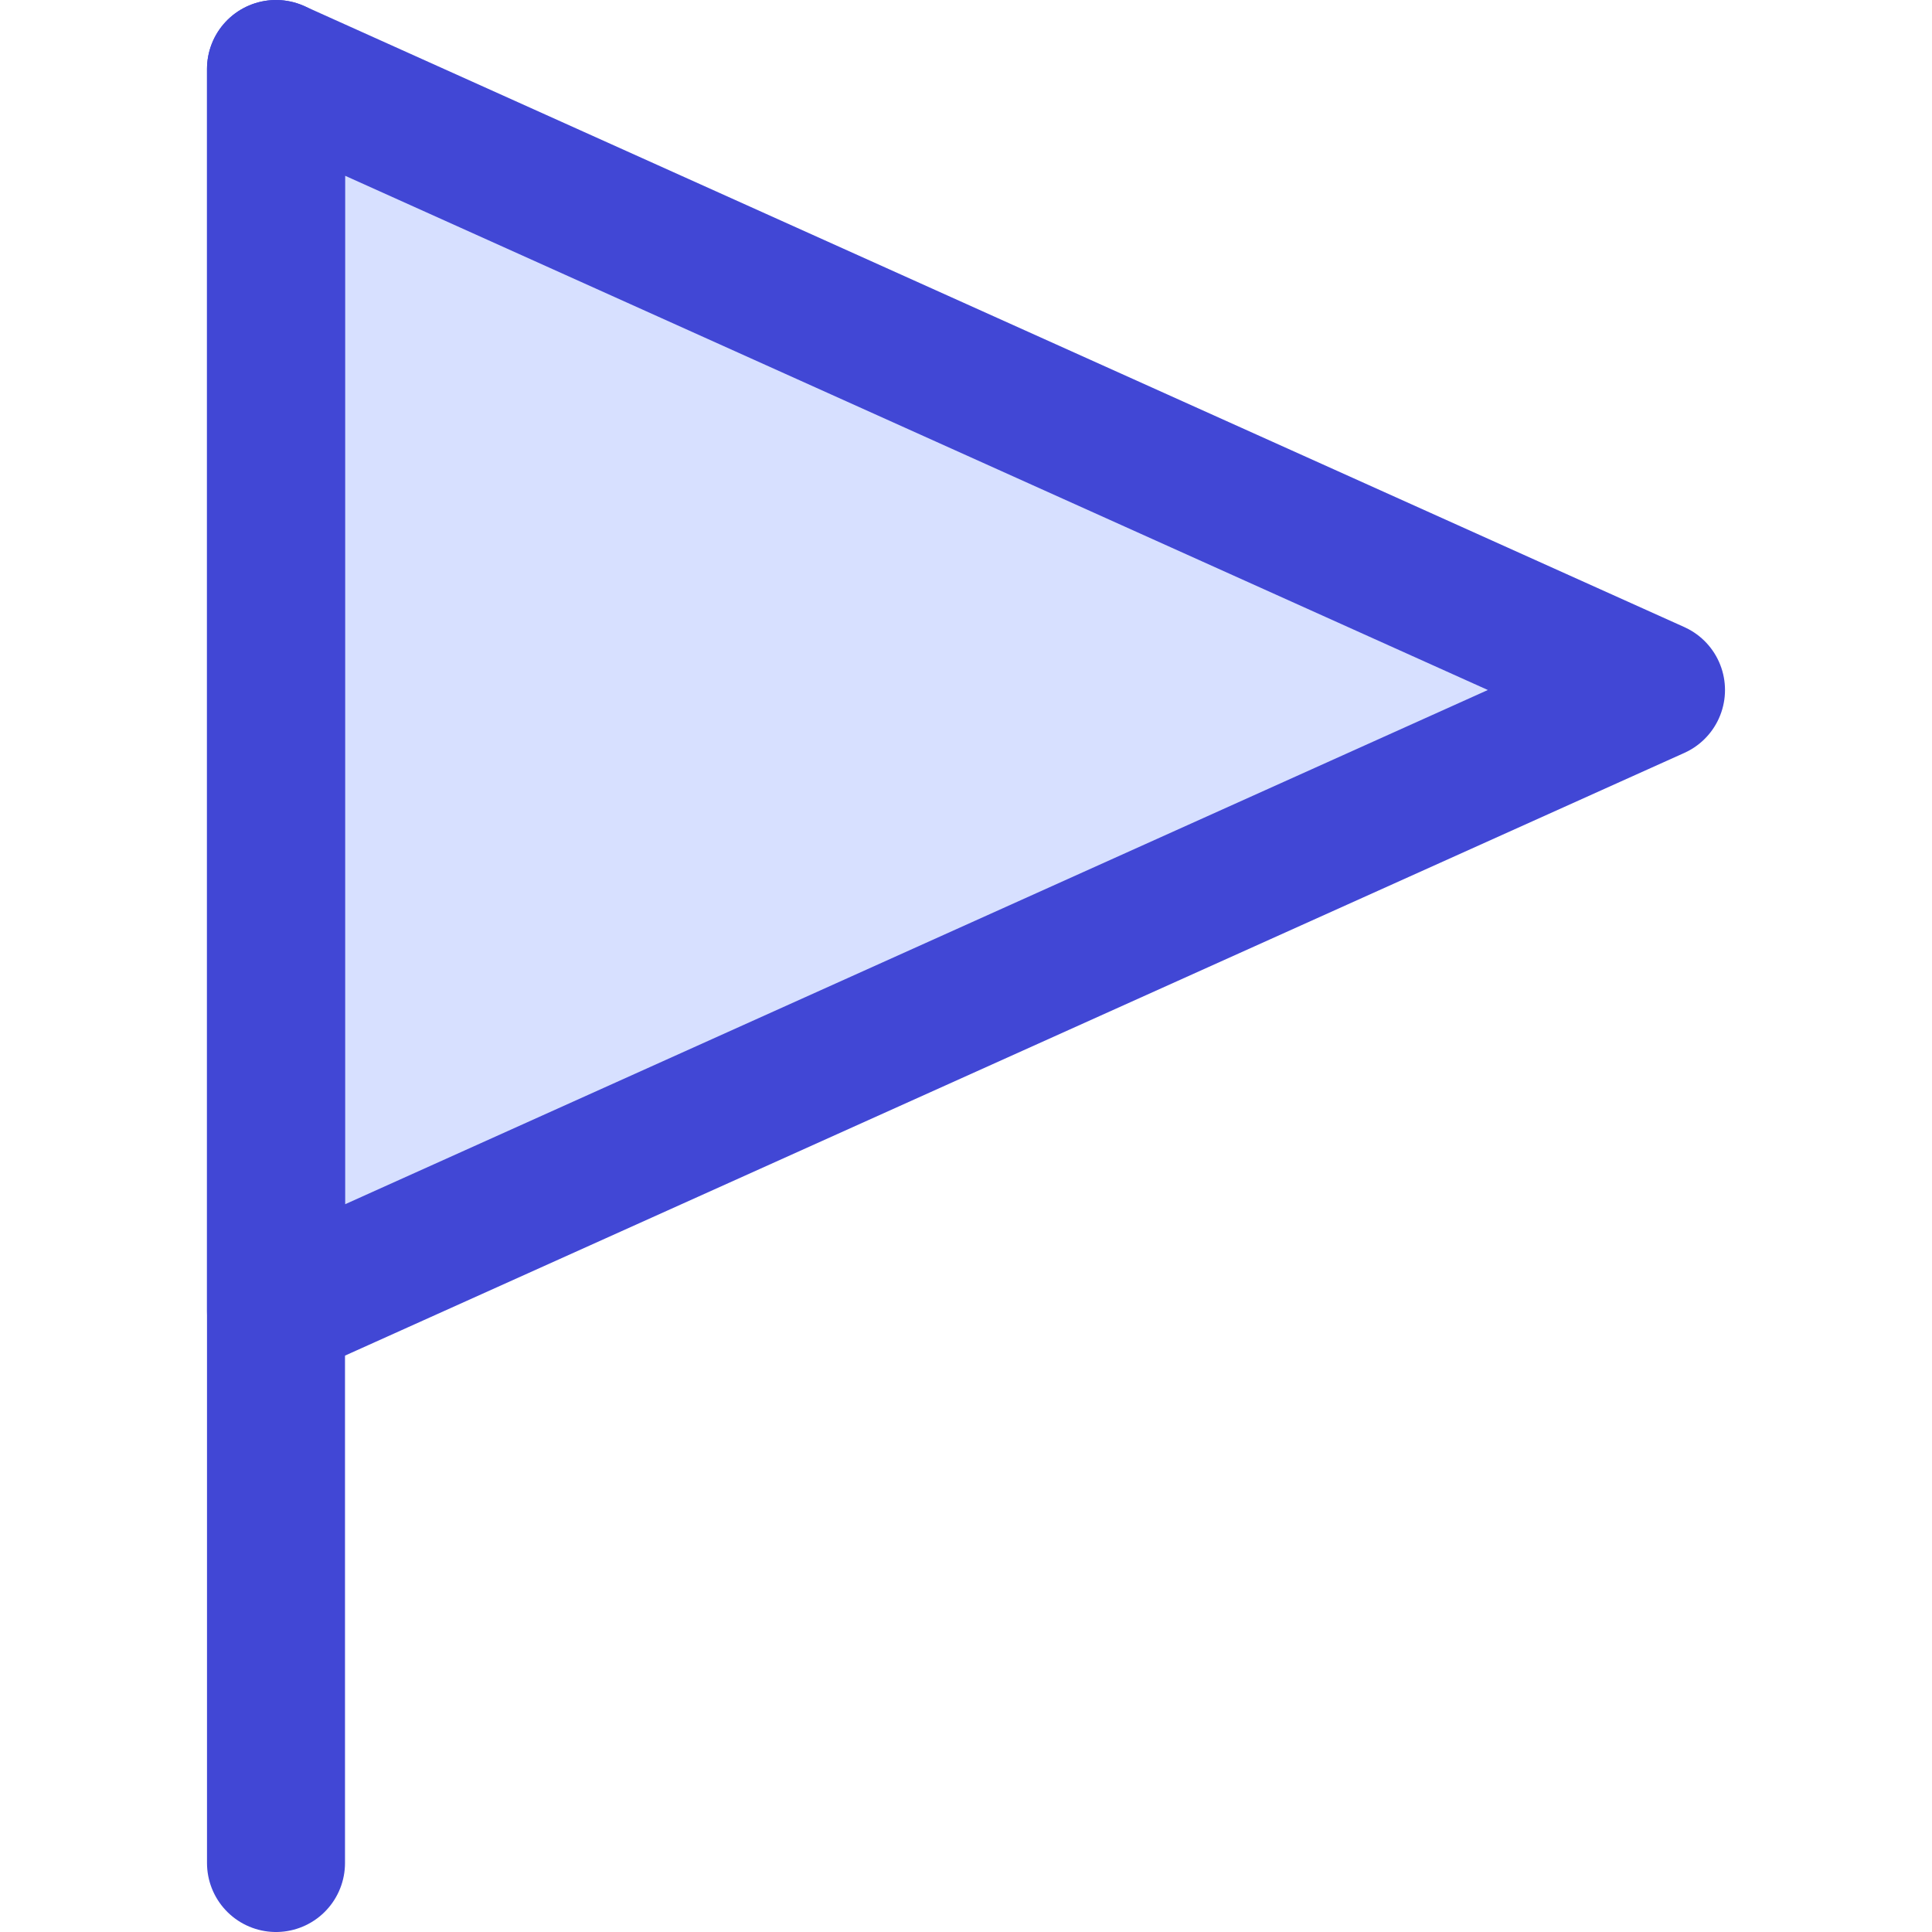
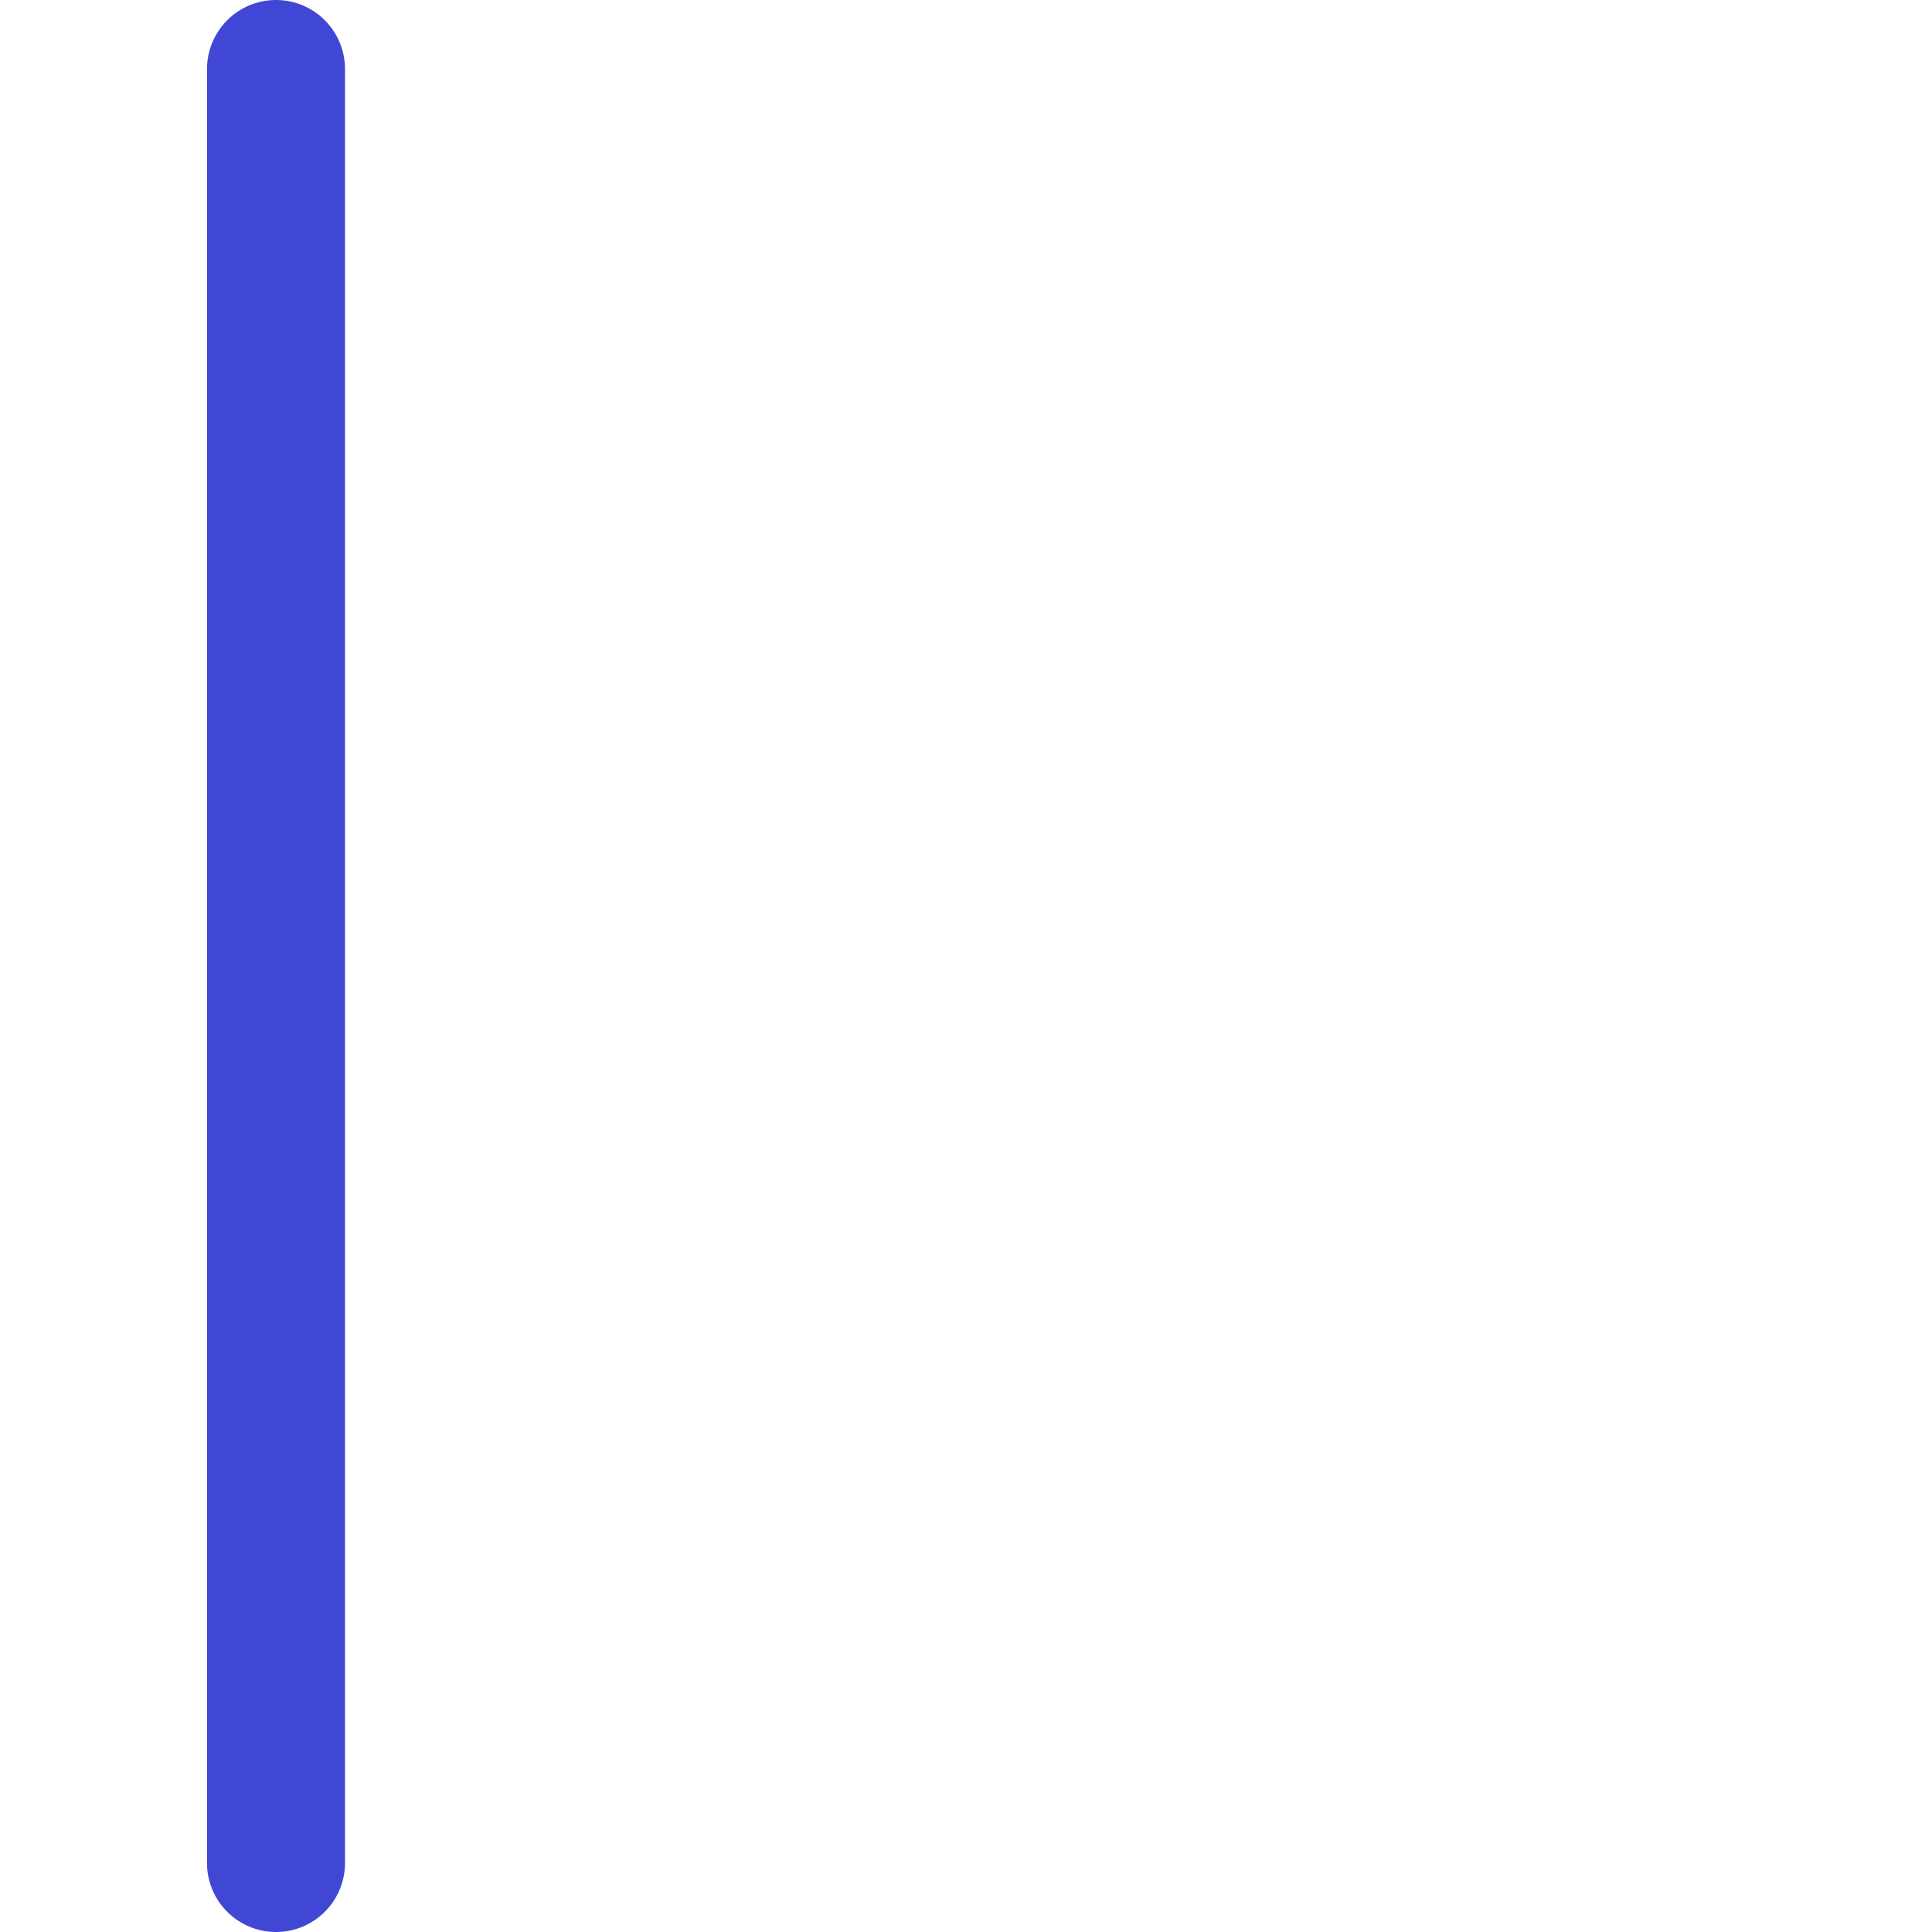
<svg xmlns="http://www.w3.org/2000/svg" fill="none" viewBox="0 0 14 14" id="Triangle-Flag--Streamline-Core">
  <desc>Triangle Flag Streamline Icon: https://streamlinehq.com</desc>
  <g id="triangle-flag--navigation-map-maps-flag-gps-location-destination-goal">
-     <path id="Vector" fill="#d7e0ff" d="M2 9.5v-9L12 5 2 9.5Z" stroke-width="1" />
-     <path id="Vector_2" stroke="#4147d5" stroke-linecap="round" stroke-linejoin="round" d="M2 9.5v-9L12 5 2 9.5Z" stroke-width="1" />
    <path id="Vector_3" stroke="#4147d5" stroke-linecap="round" stroke-linejoin="round" d="M2 0.5v13" stroke-width="1" />
  </g>
</svg>